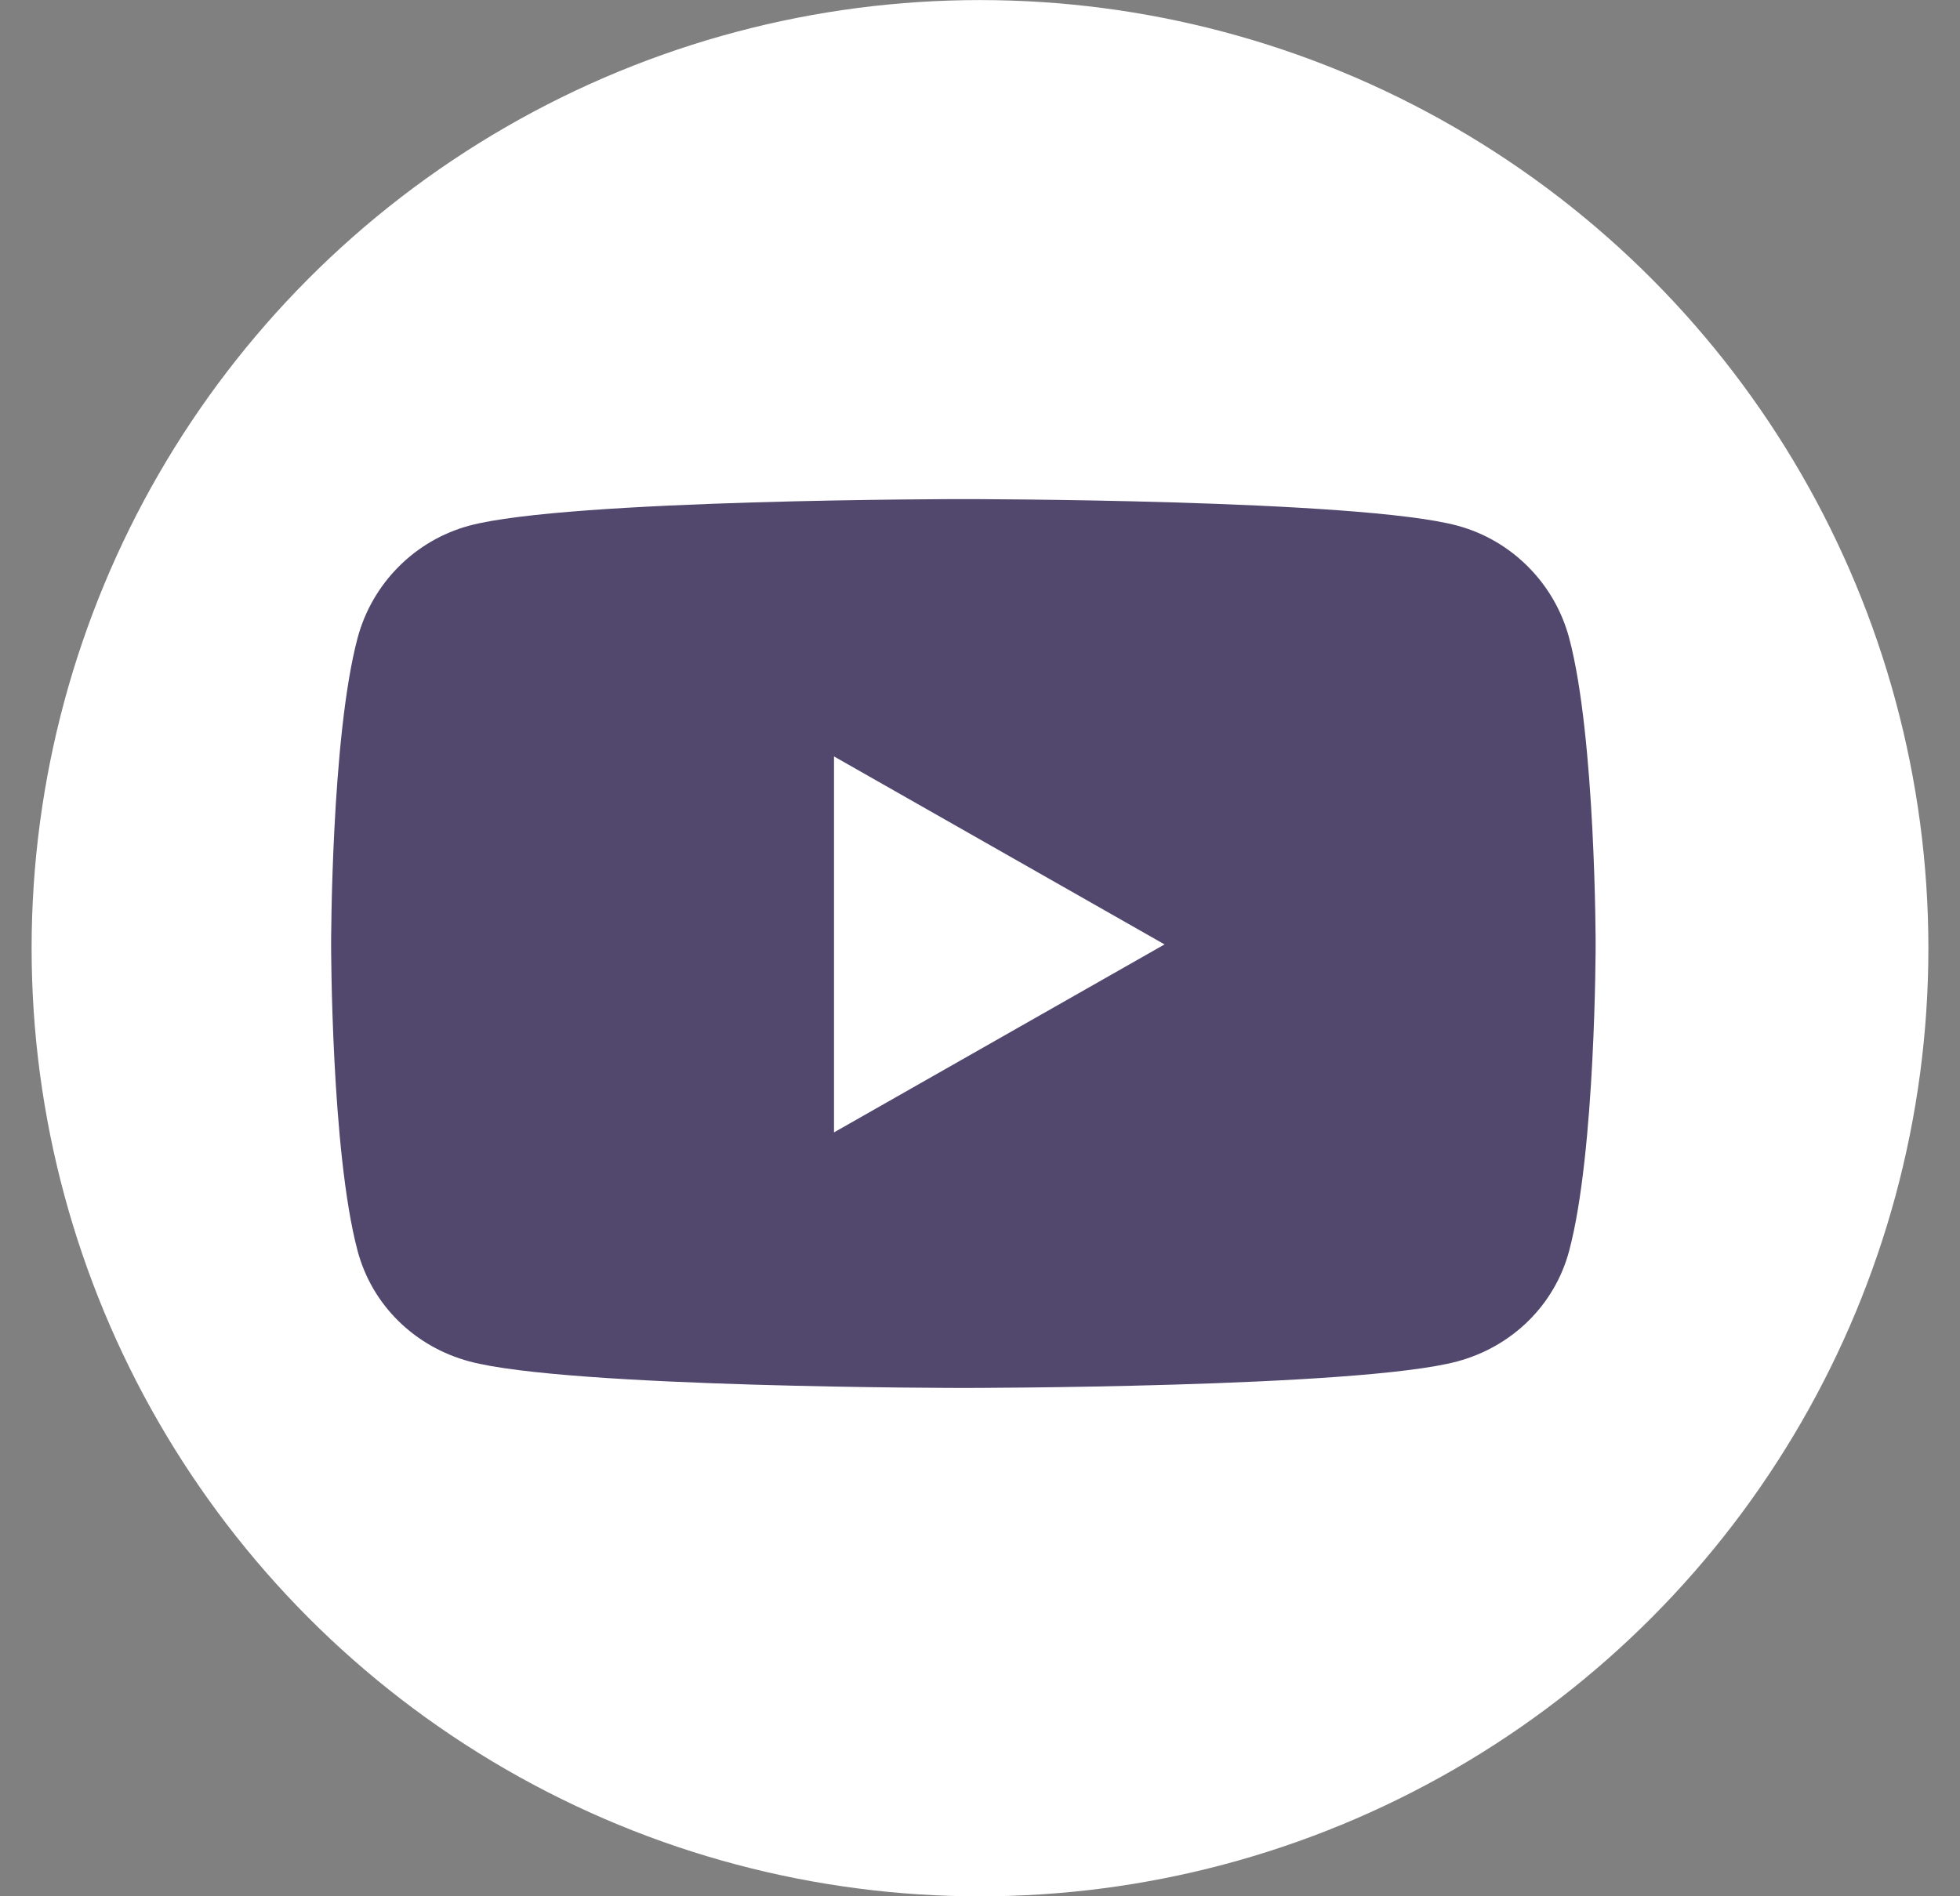
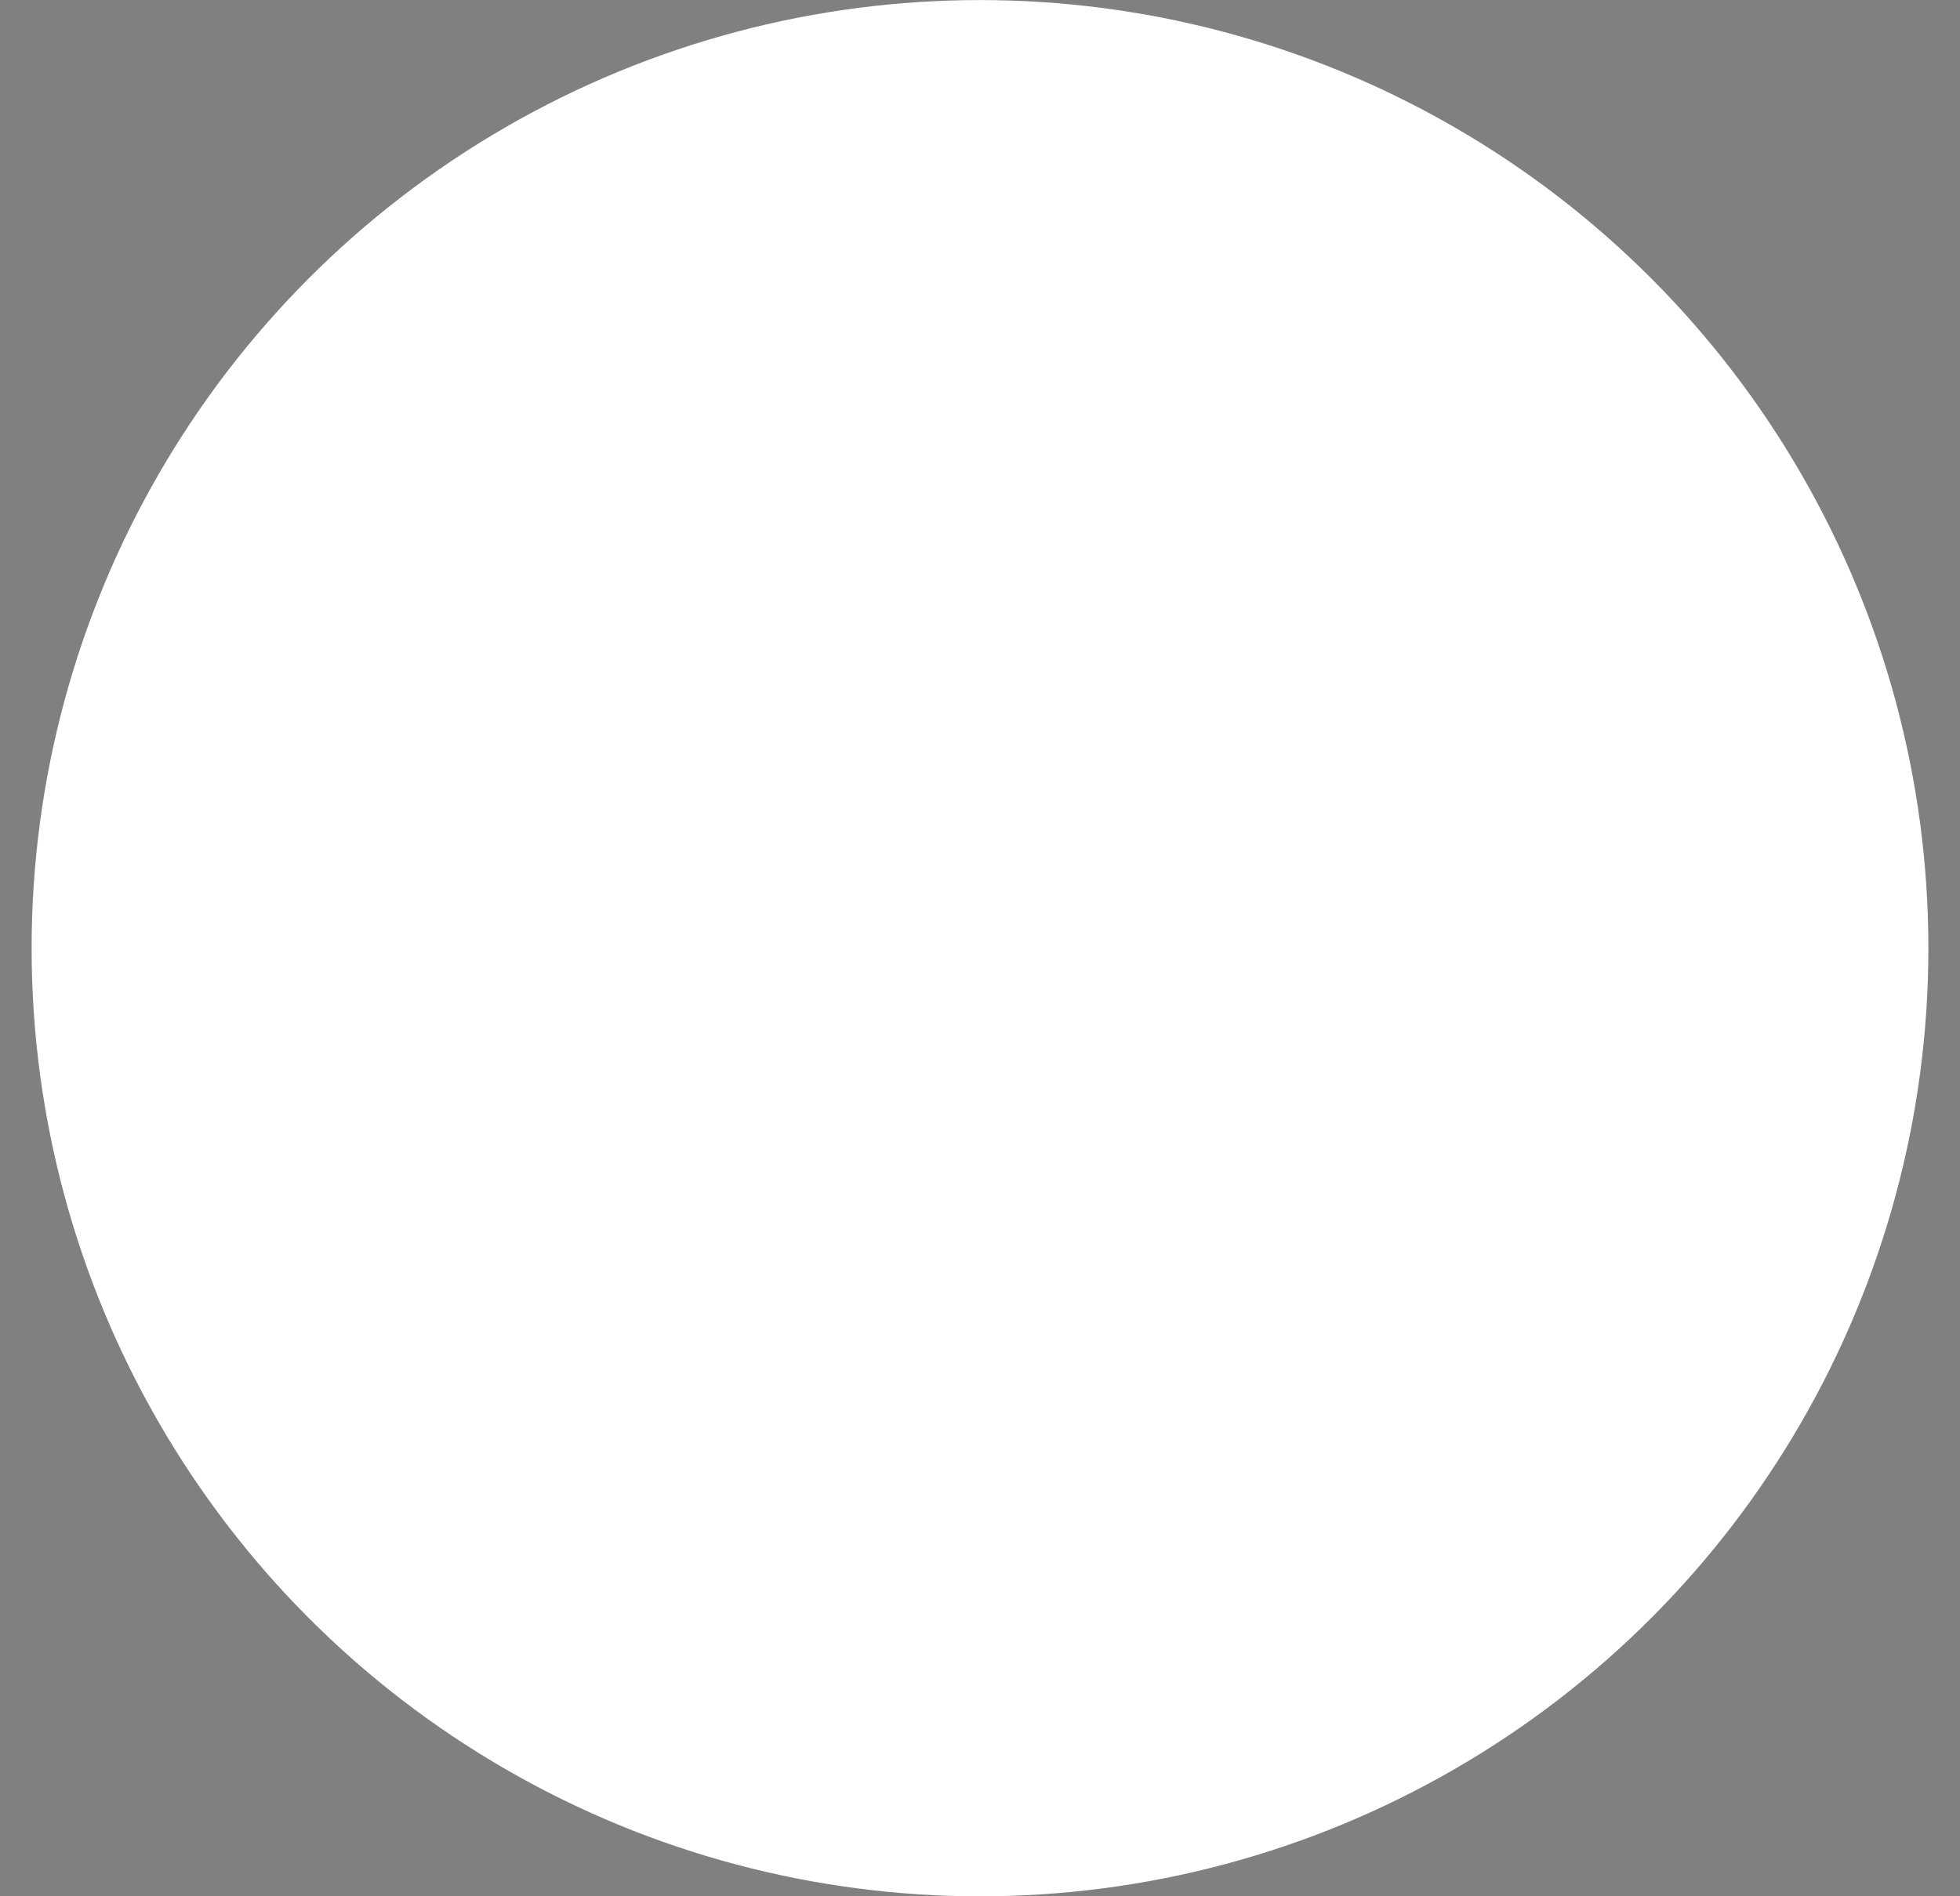
<svg xmlns="http://www.w3.org/2000/svg" width="31" height="30" viewBox="0 0 31 30" fill="none">
  <rect x="0" y="0" width="31" height="30" fill="#808080" stroke="none" />
  <ellipse cx="15.5" cy="15.001" rx="15" ry="15" fill="white" />
-   <path d="M24.819 10.096C24.589 9.23 23.911 8.548 23.05 8.316C21.491 7.896 15.237 7.896 15.237 7.896C15.237 7.896 8.983 7.896 7.423 8.316C6.562 8.548 5.885 9.23 5.655 10.096C5.237 11.666 5.237 14.941 5.237 14.941C5.237 14.941 5.237 18.216 5.655 19.786C5.885 20.652 6.562 21.306 7.423 21.538C8.983 21.958 15.237 21.958 15.237 21.958C15.237 21.958 21.491 21.958 23.05 21.538C23.911 21.306 24.589 20.652 24.819 19.786C25.237 18.216 25.237 14.941 25.237 14.941C25.237 14.941 25.237 11.666 24.819 10.096ZM13.191 17.915V11.967L18.419 14.941L13.191 17.915Z" fill="#52486E" />
</svg>